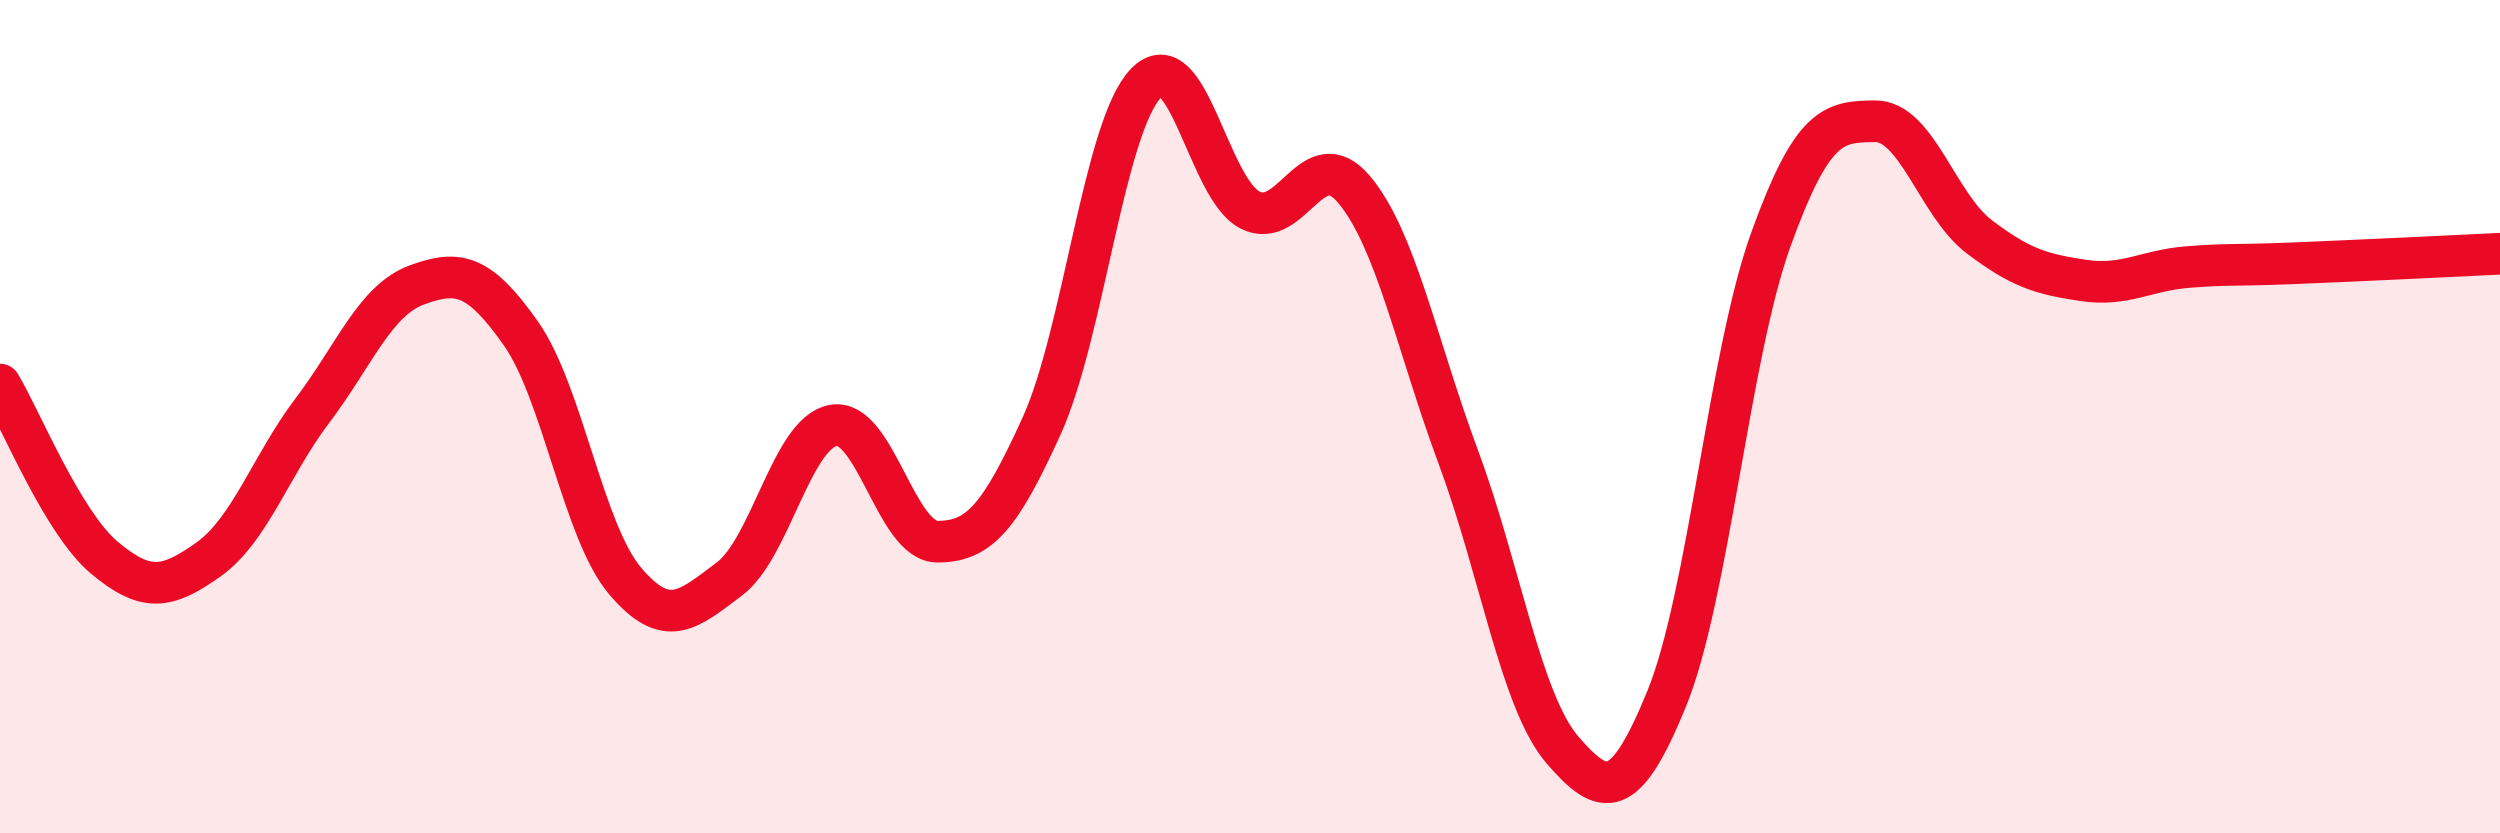
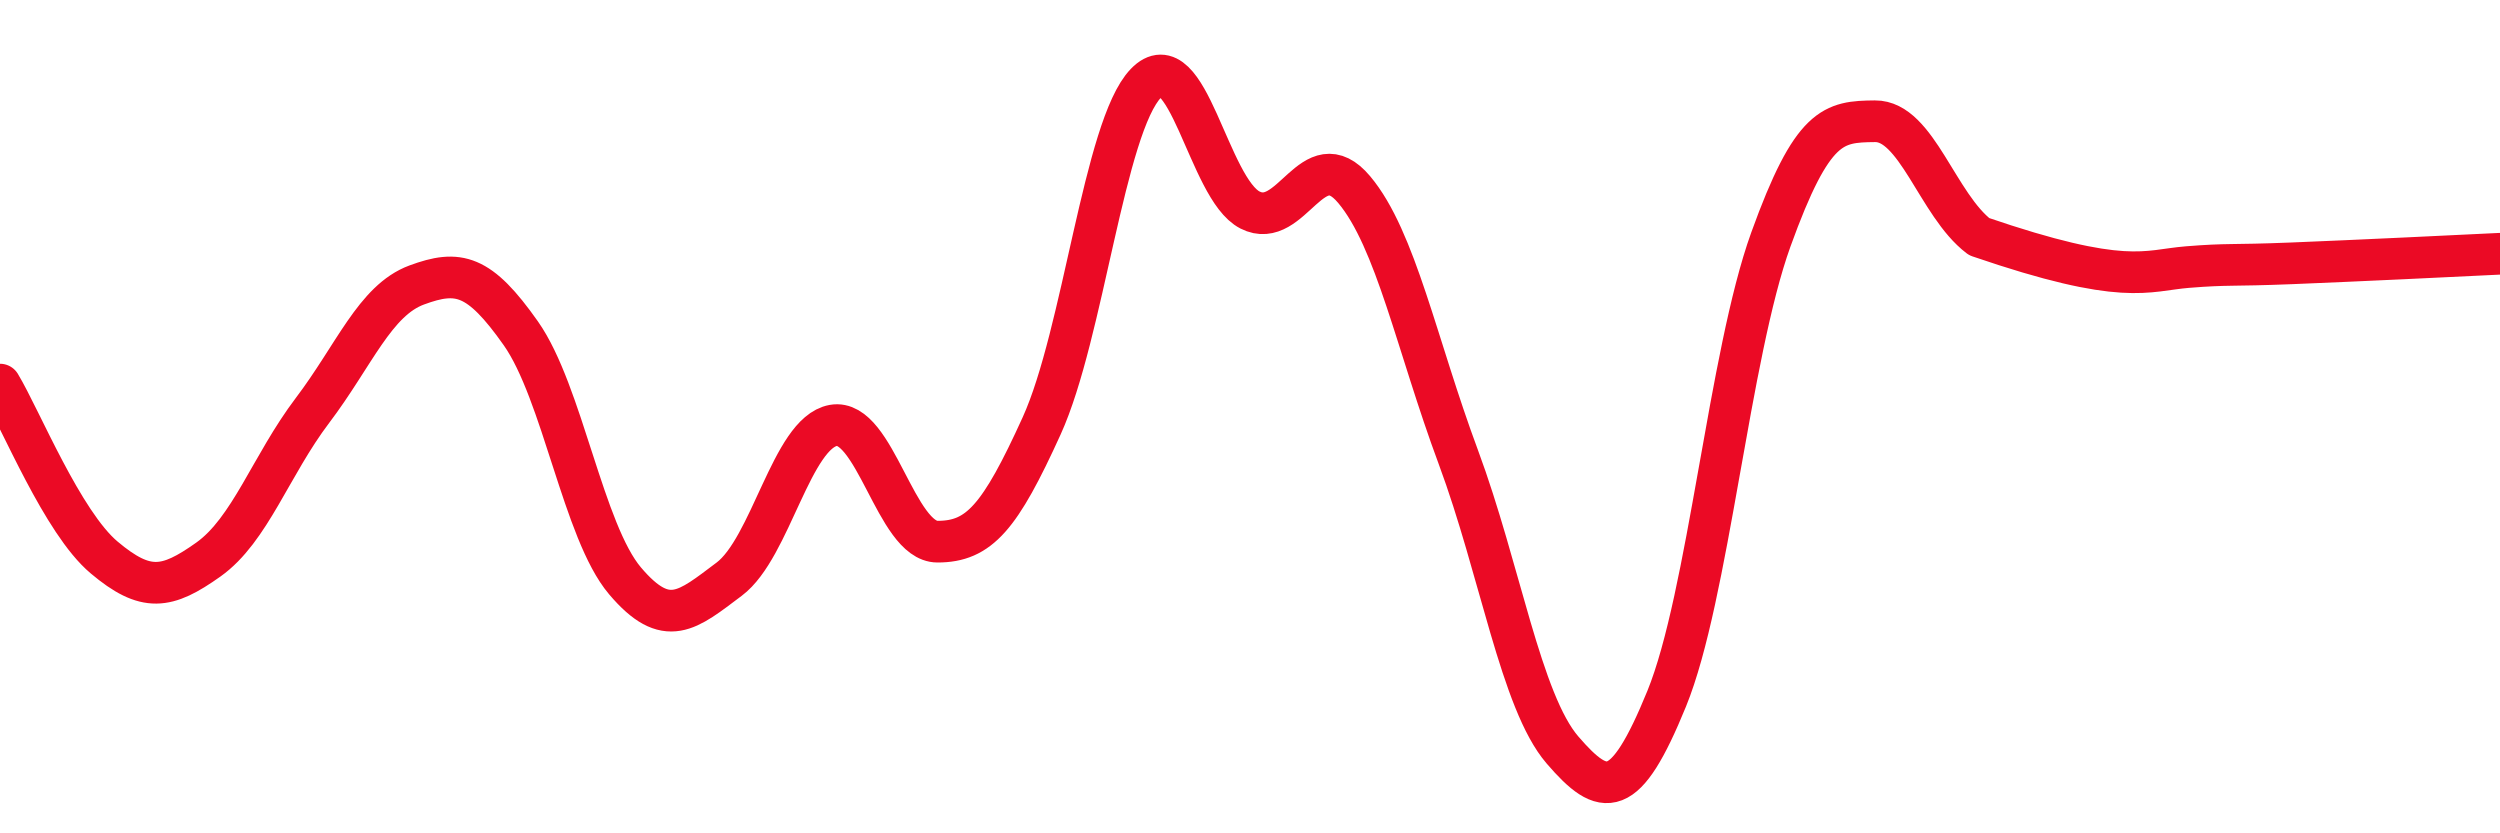
<svg xmlns="http://www.w3.org/2000/svg" width="60" height="20" viewBox="0 0 60 20">
-   <path d="M 0,9.23 C 0.5,10.06 1.5,12.54 2.5,13.38 C 3.5,14.22 4,14.14 5,13.43 C 6,12.72 6.5,11.17 7.5,9.85 C 8.5,8.53 9,7.21 10,6.84 C 11,6.47 11.5,6.58 12.5,8 C 13.5,9.42 14,12.76 15,13.94 C 16,15.12 16.5,14.65 17.5,13.9 C 18.5,13.15 19,10.39 20,10.21 C 21,10.03 21.5,13 22.5,13 C 23.5,13 24,12.42 25,10.22 C 26,8.02 26.5,3.04 27.5,2 C 28.5,0.96 29,4.53 30,5.04 C 31,5.55 31.5,3.36 32.5,4.55 C 33.5,5.74 34,8.28 35,10.97 C 36,13.66 36.5,16.84 37.5,18 C 38.5,19.16 39,19.22 40,16.77 C 41,14.32 41.5,8.52 42.5,5.75 C 43.5,2.98 44,2.92 45,2.91 C 46,2.9 46.5,4.92 47.5,5.68 C 48.5,6.44 49,6.58 50,6.73 C 51,6.88 51.5,6.49 52.5,6.41 C 53.5,6.33 53.5,6.38 55,6.32 C 56.5,6.26 59,6.14 60,6.09L60 20L0 20Z" fill="#EB0A25" opacity="0.1" stroke-linecap="round" stroke-linejoin="round" />
-   <path d="M 0,9.23 C 0.5,10.06 1.5,12.54 2.5,13.38 C 3.5,14.22 4,14.14 5,13.43 C 6,12.72 6.5,11.17 7.5,9.85 C 8.5,8.53 9,7.21 10,6.84 C 11,6.47 11.5,6.58 12.5,8 C 13.5,9.42 14,12.76 15,13.94 C 16,15.12 16.5,14.65 17.5,13.9 C 18.5,13.15 19,10.39 20,10.21 C 21,10.03 21.5,13 22.5,13 C 23.5,13 24,12.42 25,10.22 C 26,8.02 26.5,3.04 27.5,2 C 28.5,0.96 29,4.53 30,5.04 C 31,5.55 31.5,3.36 32.5,4.55 C 33.5,5.74 34,8.28 35,10.97 C 36,13.66 36.5,16.84 37.5,18 C 38.5,19.16 39,19.22 40,16.77 C 41,14.32 41.5,8.52 42.5,5.75 C 43.5,2.98 44,2.92 45,2.91 C 46,2.9 46.5,4.92 47.5,5.68 C 48.5,6.44 49,6.58 50,6.73 C 51,6.88 51.5,6.49 52.5,6.41 C 53.5,6.33 53.5,6.38 55,6.32 C 56.5,6.26 59,6.14 60,6.09" stroke="#EB0A25" stroke-width="1" fill="none" stroke-linecap="round" stroke-linejoin="round" />
+   <path d="M 0,9.23 C 0.5,10.06 1.5,12.54 2.5,13.38 C 3.5,14.22 4,14.14 5,13.43 C 6,12.72 6.5,11.17 7.5,9.85 C 8.5,8.53 9,7.21 10,6.84 C 11,6.47 11.5,6.58 12.5,8 C 13.5,9.42 14,12.76 15,13.94 C 16,15.12 16.5,14.65 17.5,13.9 C 18.5,13.15 19,10.39 20,10.21 C 21,10.03 21.5,13 22.5,13 C 23.5,13 24,12.42 25,10.22 C 26,8.02 26.5,3.04 27.5,2 C 28.5,0.96 29,4.53 30,5.04 C 31,5.55 31.5,3.36 32.5,4.55 C 33.5,5.74 34,8.28 35,10.97 C 36,13.66 36.5,16.84 37.5,18 C 38.5,19.16 39,19.22 40,16.77 C 41,14.32 41.5,8.52 42.5,5.75 C 43.5,2.98 44,2.92 45,2.91 C 46,2.9 46.5,4.92 47.5,5.68 C 51,6.88 51.5,6.49 52.5,6.41 C 53.5,6.33 53.5,6.38 55,6.32 C 56.5,6.26 59,6.14 60,6.09" stroke="#EB0A25" stroke-width="1" fill="none" stroke-linecap="round" stroke-linejoin="round" />
</svg>